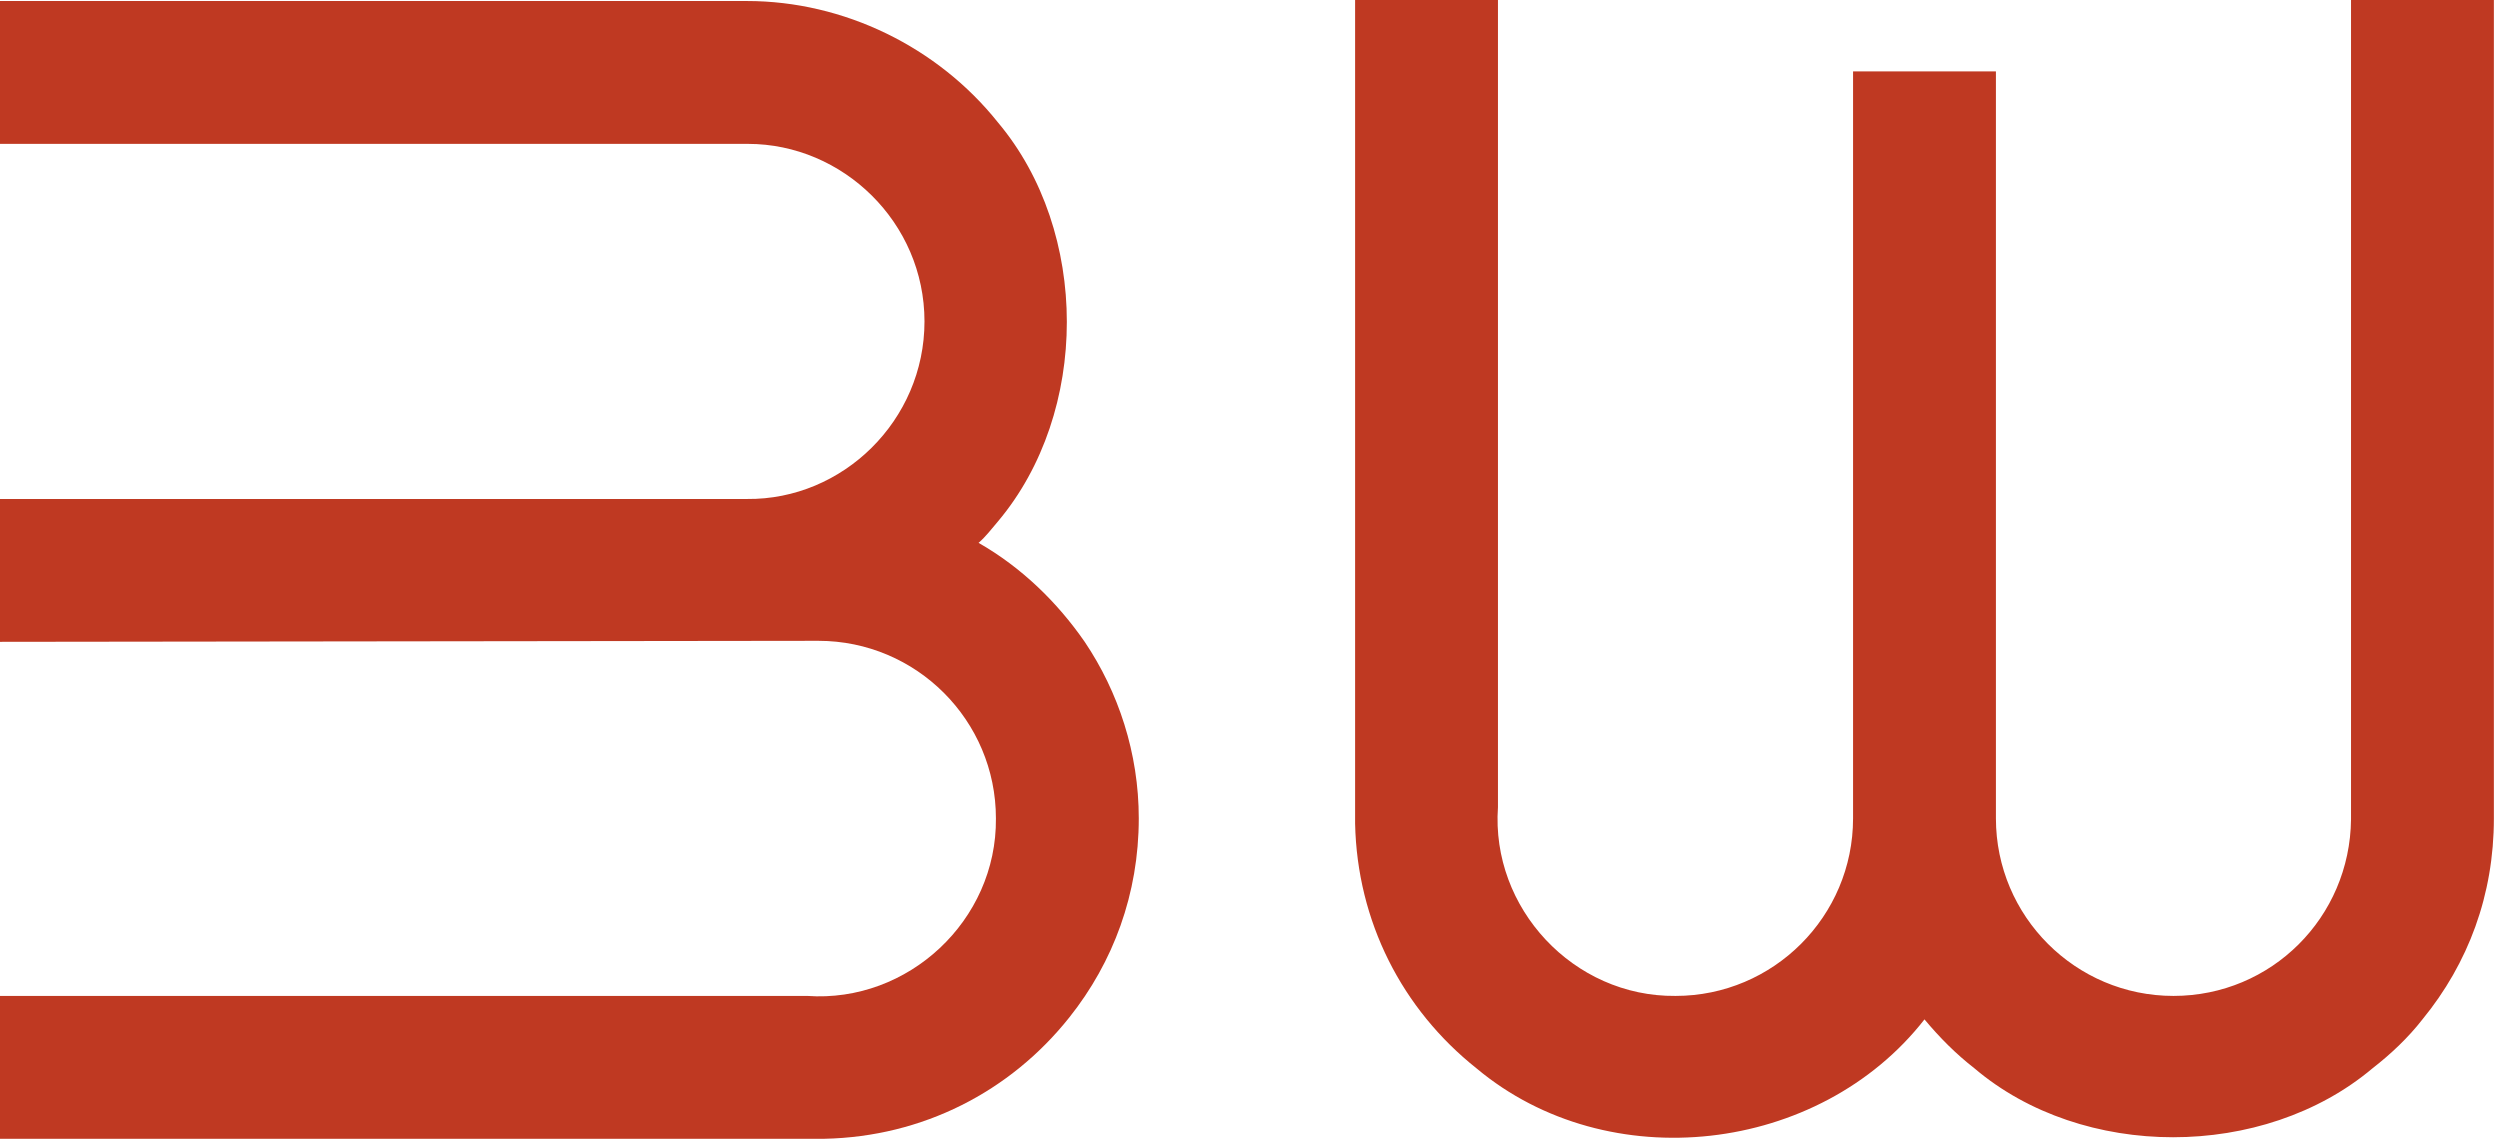
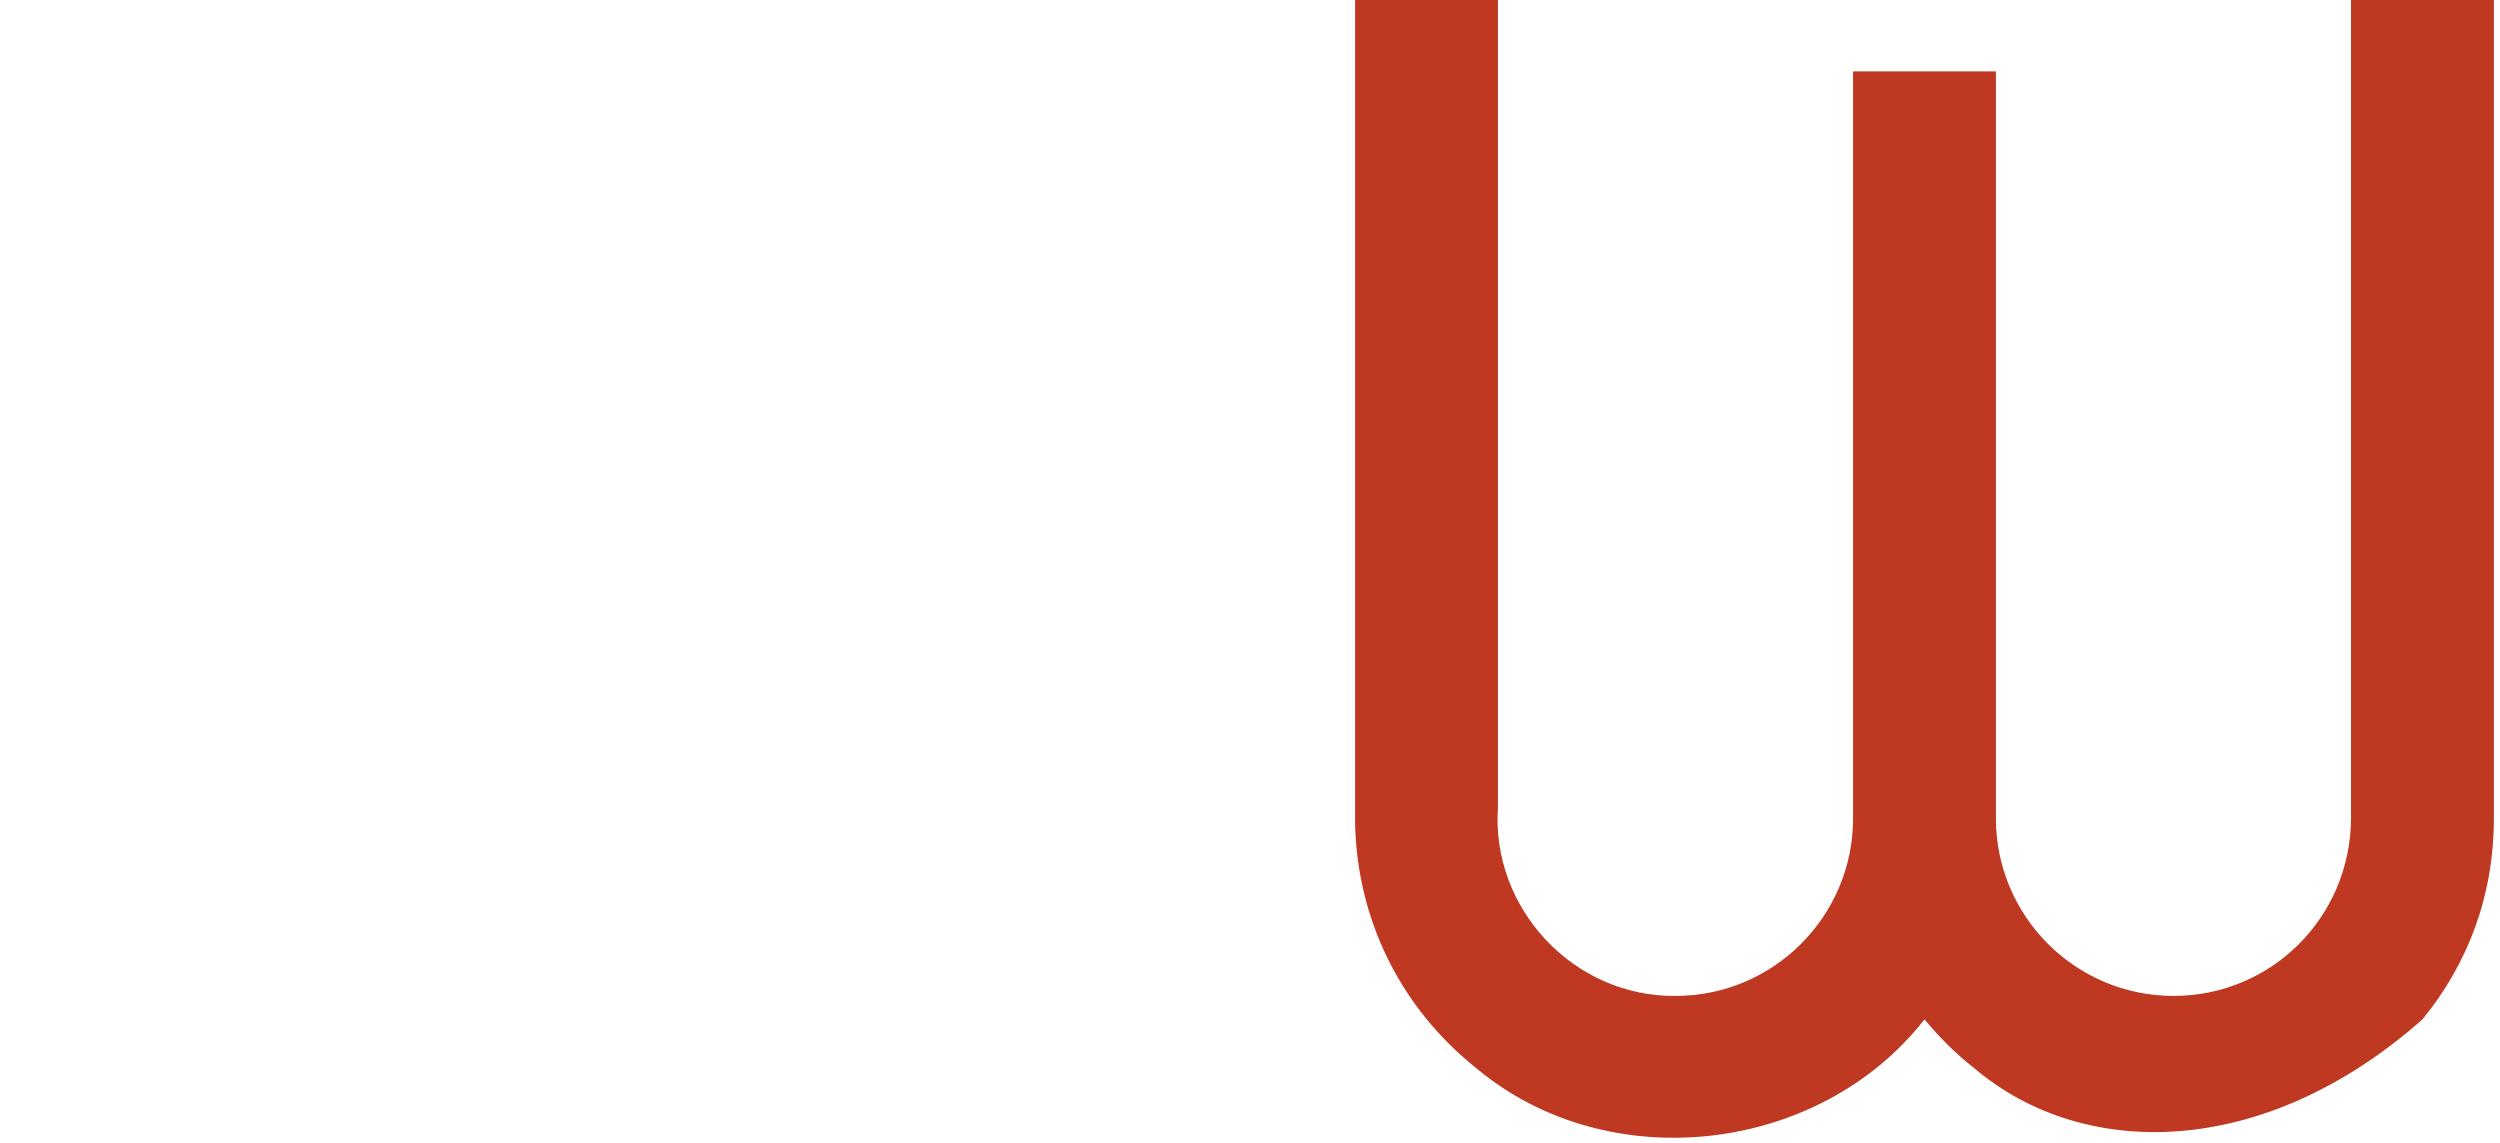
<svg xmlns="http://www.w3.org/2000/svg" width="245" height="112" viewBox="0 0 245 112">
  <title>Bialucha + Wittig</title>
  <g transform="matrix(1,0,0,1,-55.6,-83.1)">
-     <path style="fill:#BF3922;fill-rule:nonzero;" d="M300,83.1L300,163.3C300,170.8 297.5,177.5 293,183C291.6,184.8 289.9,186.4 288.1,187.8C277.4,196.8 259.7,196.8 249.1,187.8C247.3,186.4 245.7,184.8 244.2,183C233.9,196.2 213.2,198.6 200.3,187.8C193,182 188.6,173.4 188.4,163.8L188.4,83.1L202.4,83.1L202.4,162.2C201.7,172.1 209.8,180.8 219.8,180.7C229.4,180.7 237.2,172.9 237.2,163.3L237.2,90.1L251.2,90.1L251.2,163.3C251.2,172.9 259,180.7 268.6,180.7C278.2,180.7 285.9,173 286,163.4L286,83.1L300,83.1Z" />
+     <path style="fill:#BF3922;fill-rule:nonzero;" d="M300,83.1L300,163.3C300,170.8 297.5,177.5 293,183C277.4,196.8 259.7,196.8 249.1,187.8C247.3,186.4 245.7,184.8 244.2,183C233.9,196.2 213.2,198.6 200.3,187.8C193,182 188.6,173.4 188.4,163.8L188.4,83.1L202.4,83.1L202.4,162.2C201.7,172.1 209.8,180.8 219.8,180.7C229.4,180.7 237.2,172.9 237.2,163.3L237.2,90.1L251.2,90.1L251.2,163.3C251.2,172.9 259,180.7 268.6,180.7C278.2,180.7 285.9,173 286,163.4L286,83.1L300,83.1Z" />
  </g>
  <g transform="matrix(1,0,0,1,-55.6,-83.1)">
-     <path style="fill:#BF3922;fill-rule:nonzero;" d="M167.2,163.3C167.2,170.7 164.7,177.4 160.4,182.8C154.6,190.1 146,194.5 136.4,194.7L55.6,194.7L55.6,180.7L134.7,180.7C144.6,181.4 153.3,173.3 153.2,163.3C153.2,153.7 145.4,145.9 135.8,145.9L55.6,146L55.6,132L128.8,132C138.2,132.1 146.2,124.3 146.2,114.6C146.2,104.9 138.2,97.2 128.9,97.2L55.6,97.2L55.6,83.2L128.8,83.2C138.3,83.2 147.5,87.7 153.4,95.1C162.4,105.8 162.4,123.5 153.4,134.2C152.8,134.9 152.2,135.7 151.5,136.3C155.7,138.7 159.2,142.1 161.9,146C165.2,150.9 167.2,156.9 167.2,163.3" />
-   </g>
+     </g>
</svg>